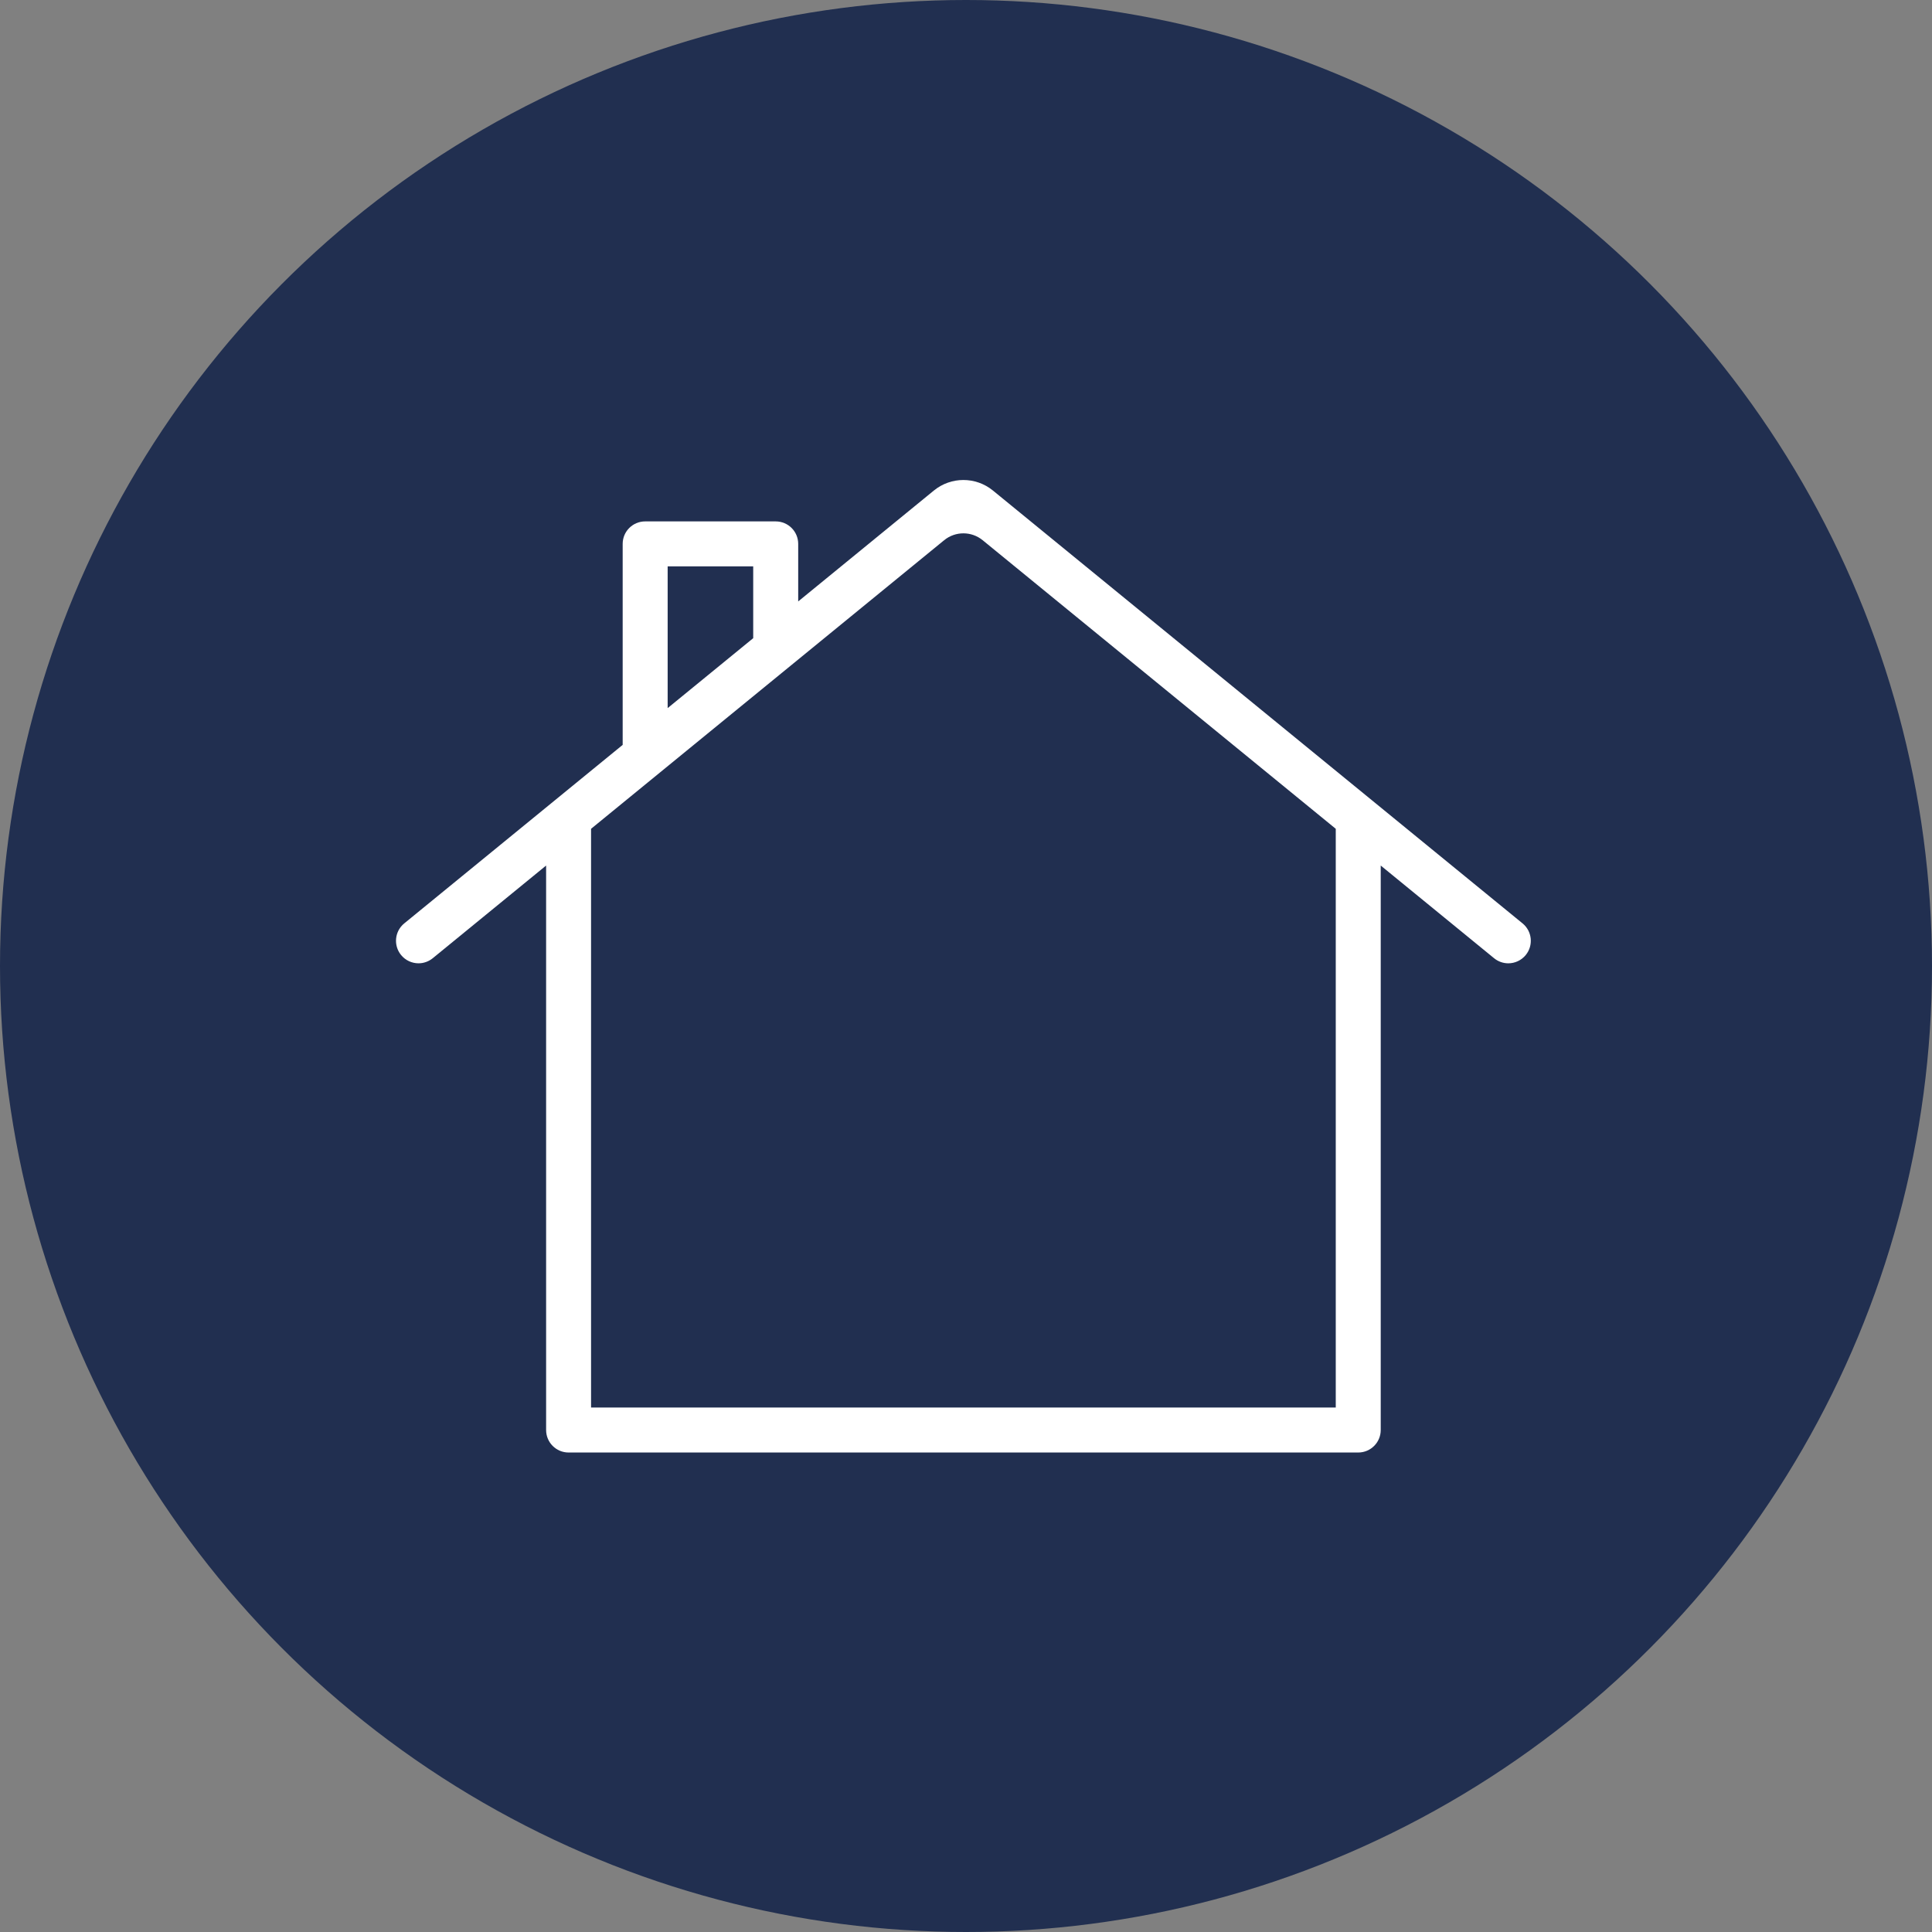
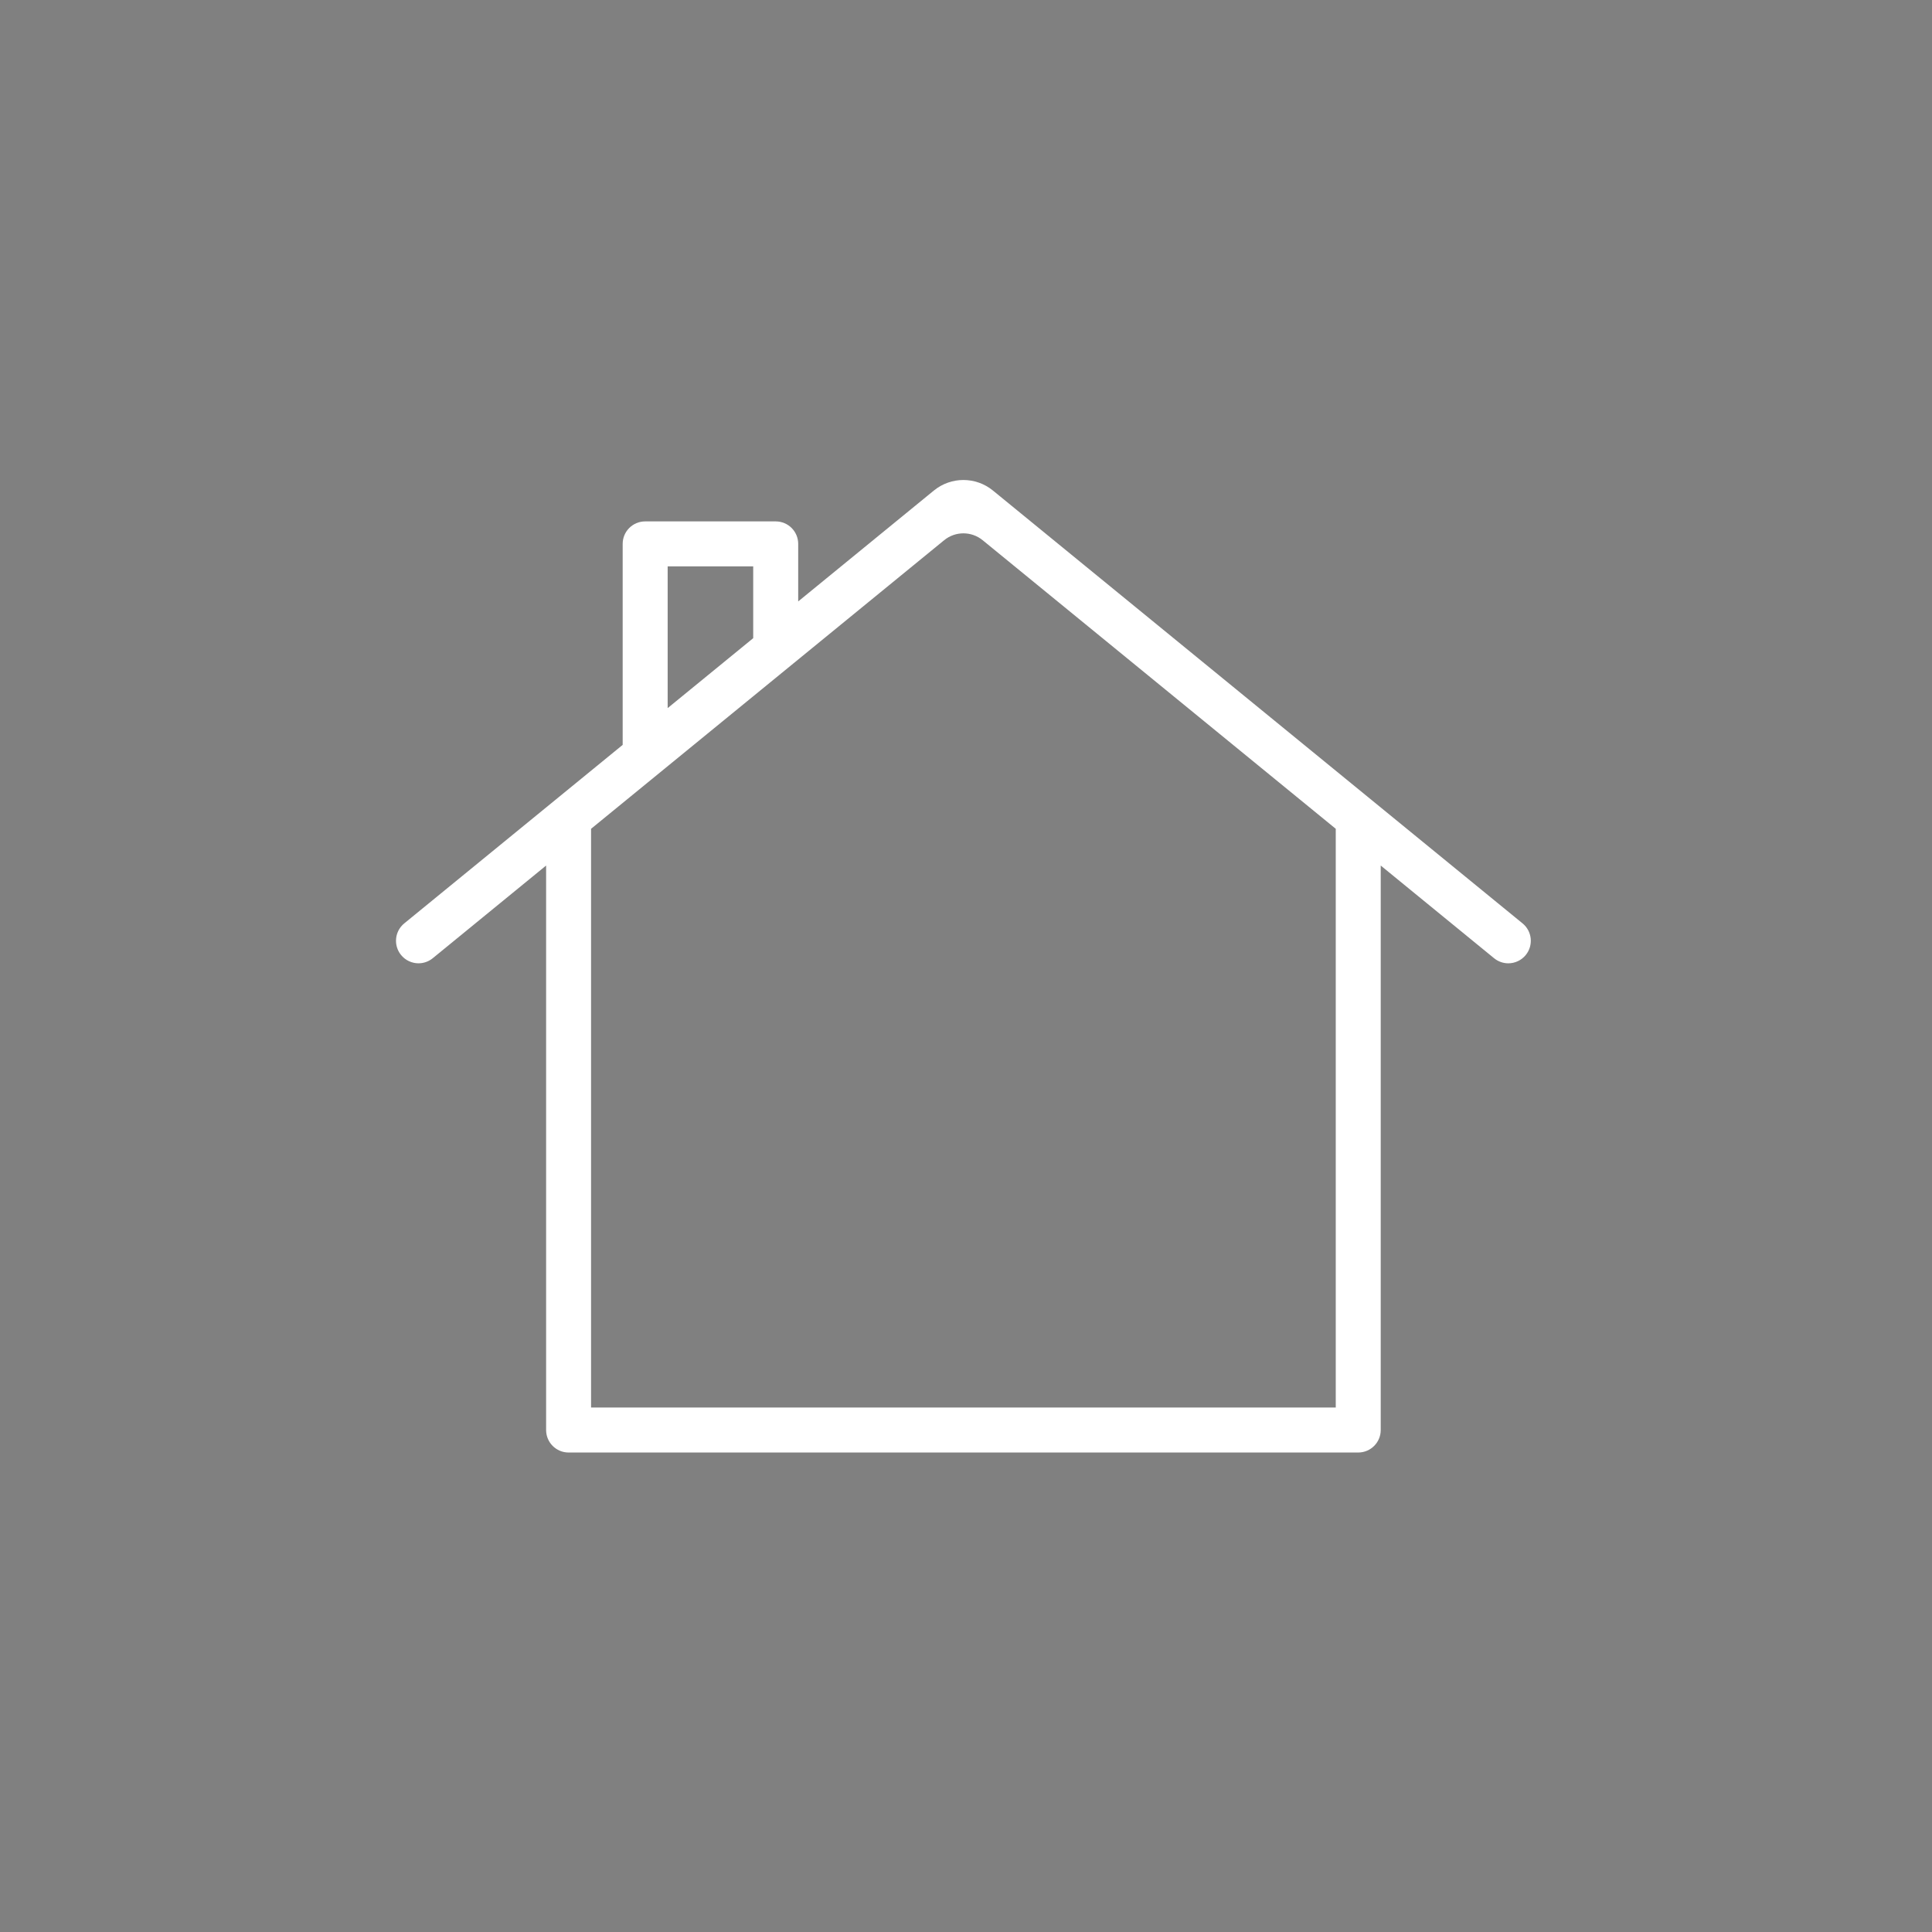
<svg xmlns="http://www.w3.org/2000/svg" width="210" height="210" viewBox="0 0 210 210" fill="none">
  <rect x="0" y="0" width="210" height="210" fill="#808080" stroke="none" />
-   <circle cx="105" cy="105" r="105" fill="#212F50" />
-   <path d="M165.495 100.368L107.929 53.32C106.06 51.792 103.374 51.792 101.506 53.32L86.761 65.373V59.117C86.761 57.766 85.667 56.674 84.316 56.674H70.127C68.776 56.674 67.682 57.767 67.682 59.117V80.965L43.941 100.368C42.895 101.221 42.742 102.762 43.595 103.807C44.079 104.397 44.782 104.707 45.492 104.707C46.036 104.707 46.581 104.524 47.036 104.156L59.36 94.081V155.437C59.36 156.788 60.454 157.882 61.802 157.882H147.634C148.983 157.882 150.079 156.788 150.079 155.437V94.082L162.403 104.157C162.857 104.527 163.405 104.708 163.946 104.708C164.654 104.708 165.358 104.398 165.842 103.808C166.694 102.762 166.541 101.223 165.495 100.368ZM72.571 61.559H81.87V69.367L72.571 76.968V61.559ZM145.191 152.993H64.246V90.087L102.626 58.718C103.843 57.723 105.592 57.723 106.81 58.718L145.191 90.087V152.993Z" fill="white" />
+   <path d="M165.495 100.368L107.929 53.32C106.06 51.792 103.374 51.792 101.506 53.32L86.761 65.373V59.117C86.761 57.766 85.667 56.674 84.316 56.674H70.127C68.776 56.674 67.682 57.767 67.682 59.117V80.965L43.941 100.368C42.895 101.221 42.742 102.762 43.595 103.807C44.079 104.397 44.782 104.707 45.492 104.707C46.036 104.707 46.581 104.524 47.036 104.156L59.36 94.081V155.437C59.36 156.788 60.454 157.882 61.802 157.882H147.634C148.983 157.882 150.079 156.788 150.079 155.437V94.082L162.403 104.157C162.857 104.527 163.405 104.708 163.946 104.708C164.654 104.708 165.358 104.398 165.842 103.808C166.694 102.762 166.541 101.223 165.495 100.368M72.571 61.559H81.87V69.367L72.571 76.968V61.559ZM145.191 152.993H64.246V90.087L102.626 58.718C103.843 57.723 105.592 57.723 106.81 58.718L145.191 90.087V152.993Z" fill="white" />
</svg>